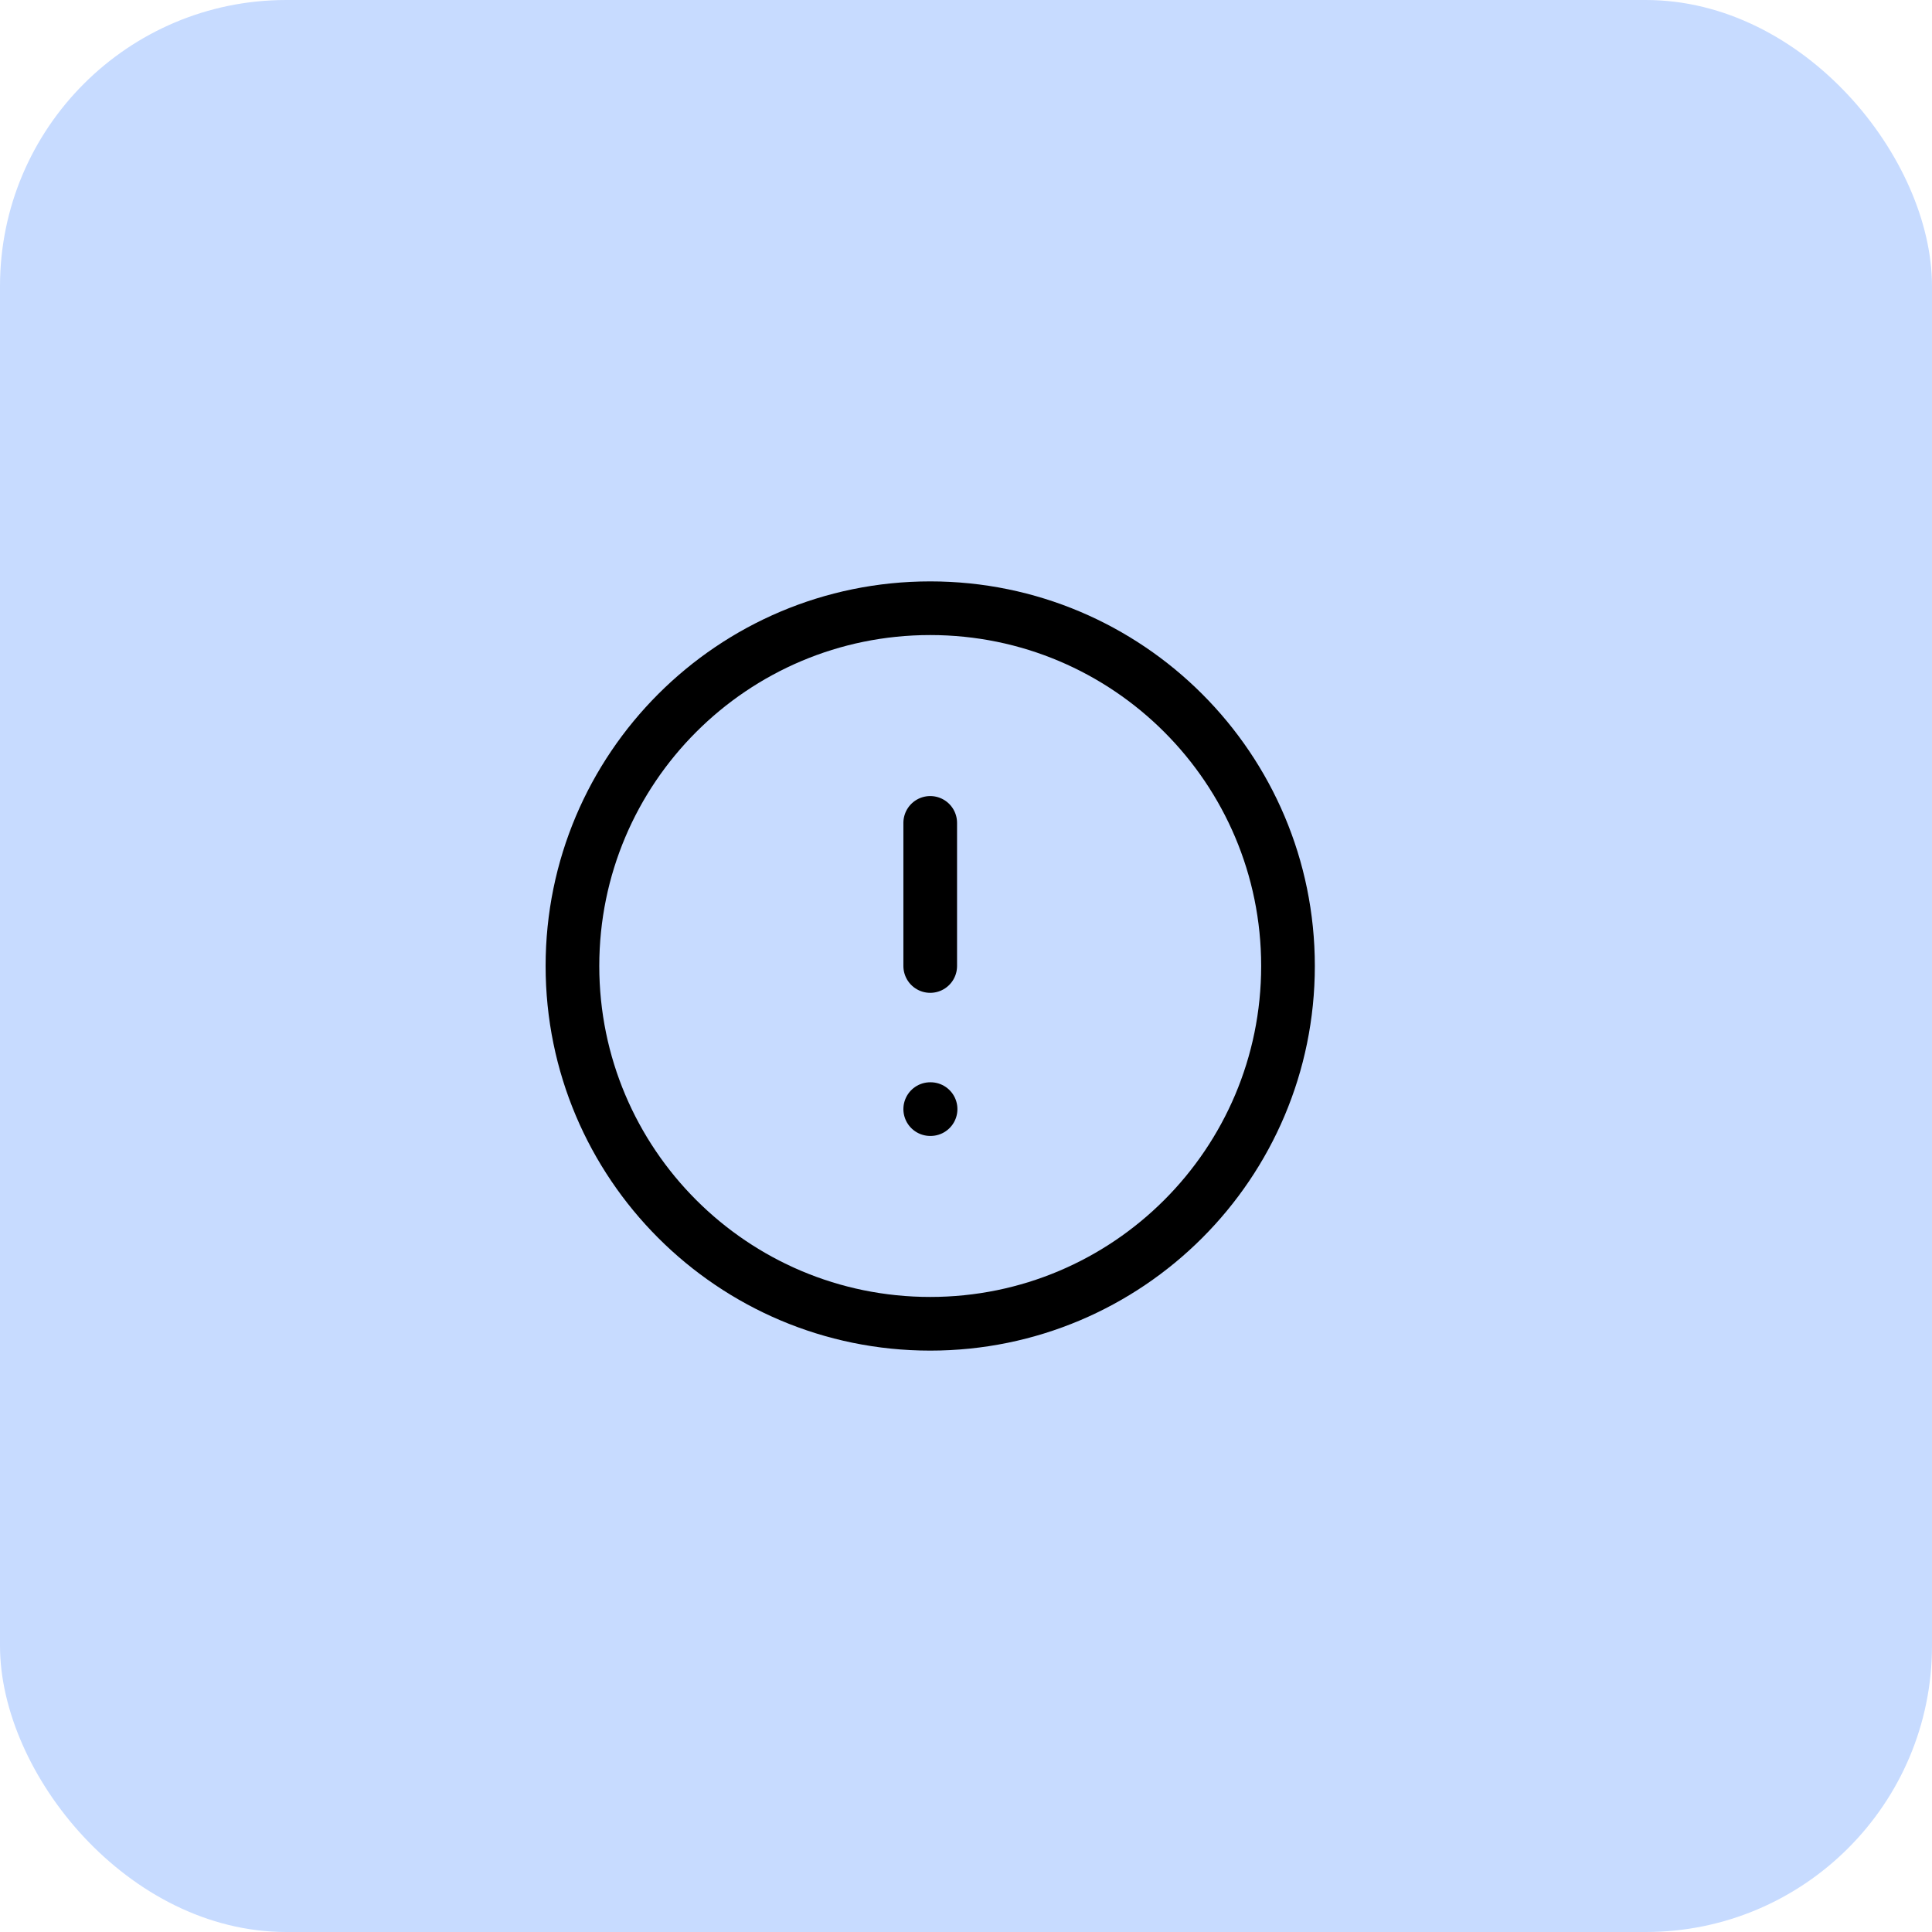
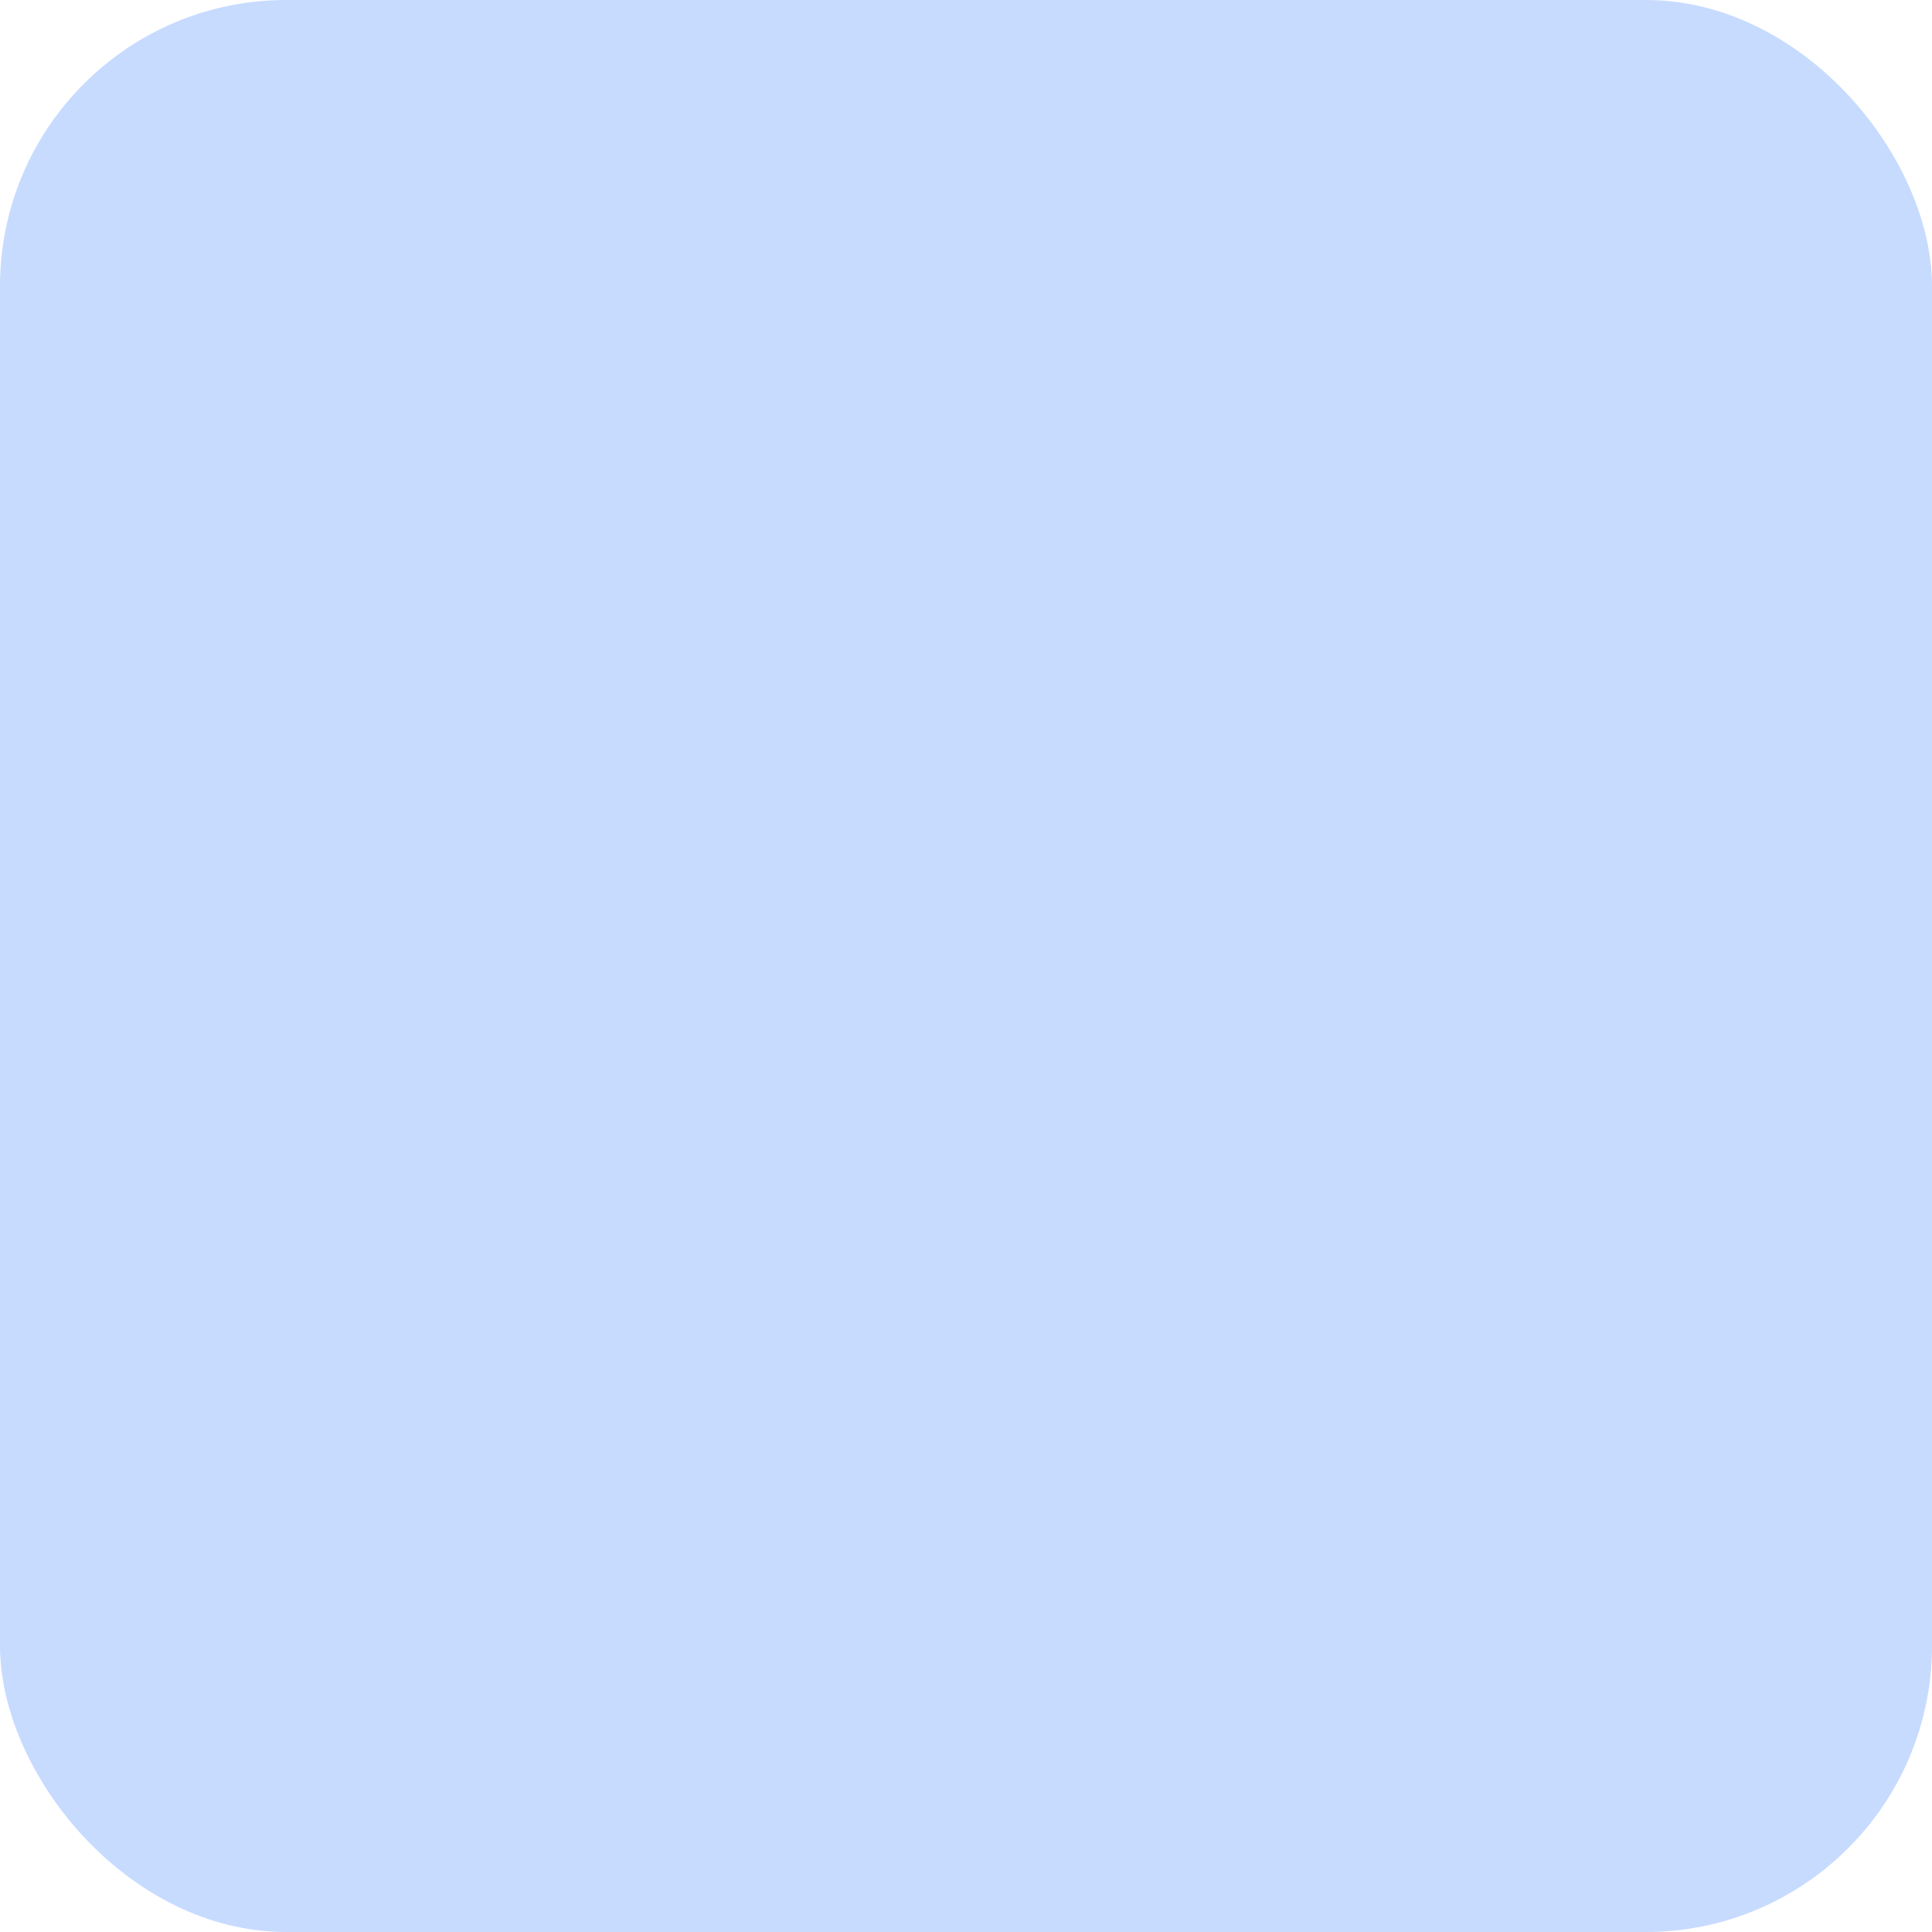
<svg xmlns="http://www.w3.org/2000/svg" width="54" height="54" viewBox="0 0 54 54" fill="none">
  <rect width="54" height="54" rx="8" fill="#C7DBFF" />
-   <path d="M26 23V27M26 31H26.01M36 27C36 32.523 31.523 37 26 37C20.477 37 16 32.523 16 27C16 21.477 20.477 17 26 17C31.523 17 36 21.477 36 27Z" stroke="black" stroke-width="1.5" stroke-linecap="round" stroke-linejoin="round" />
</svg>